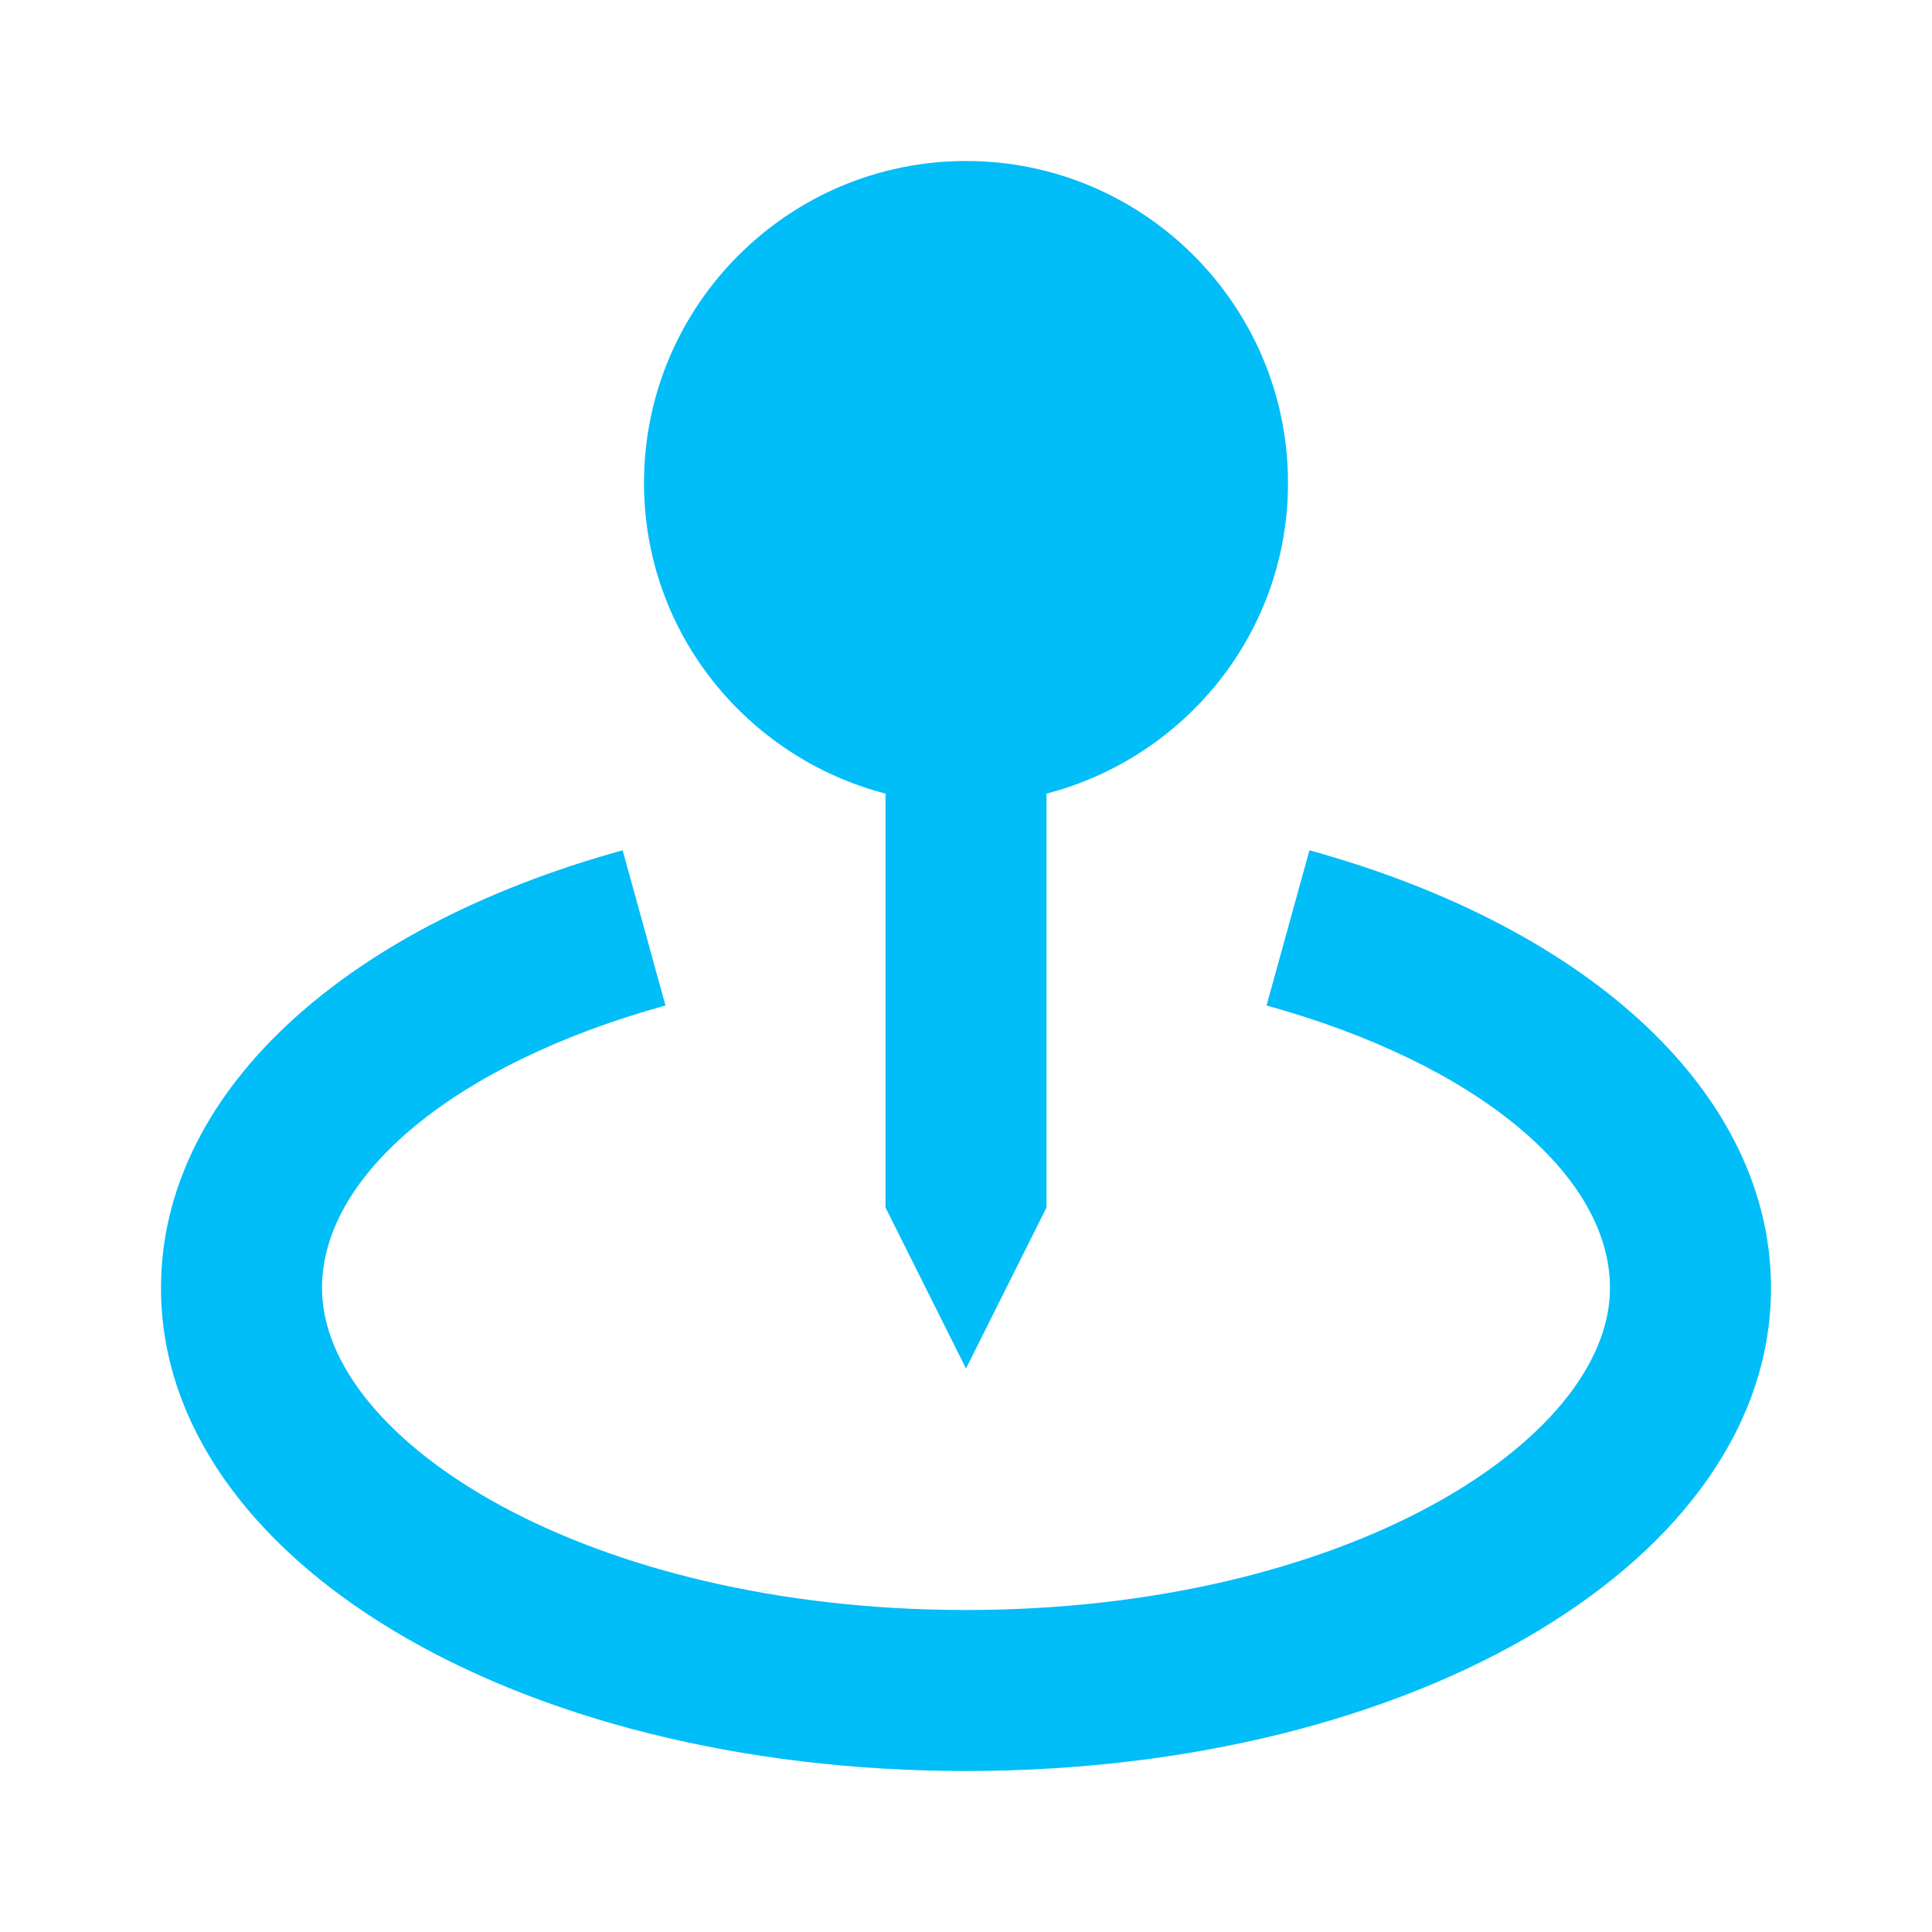
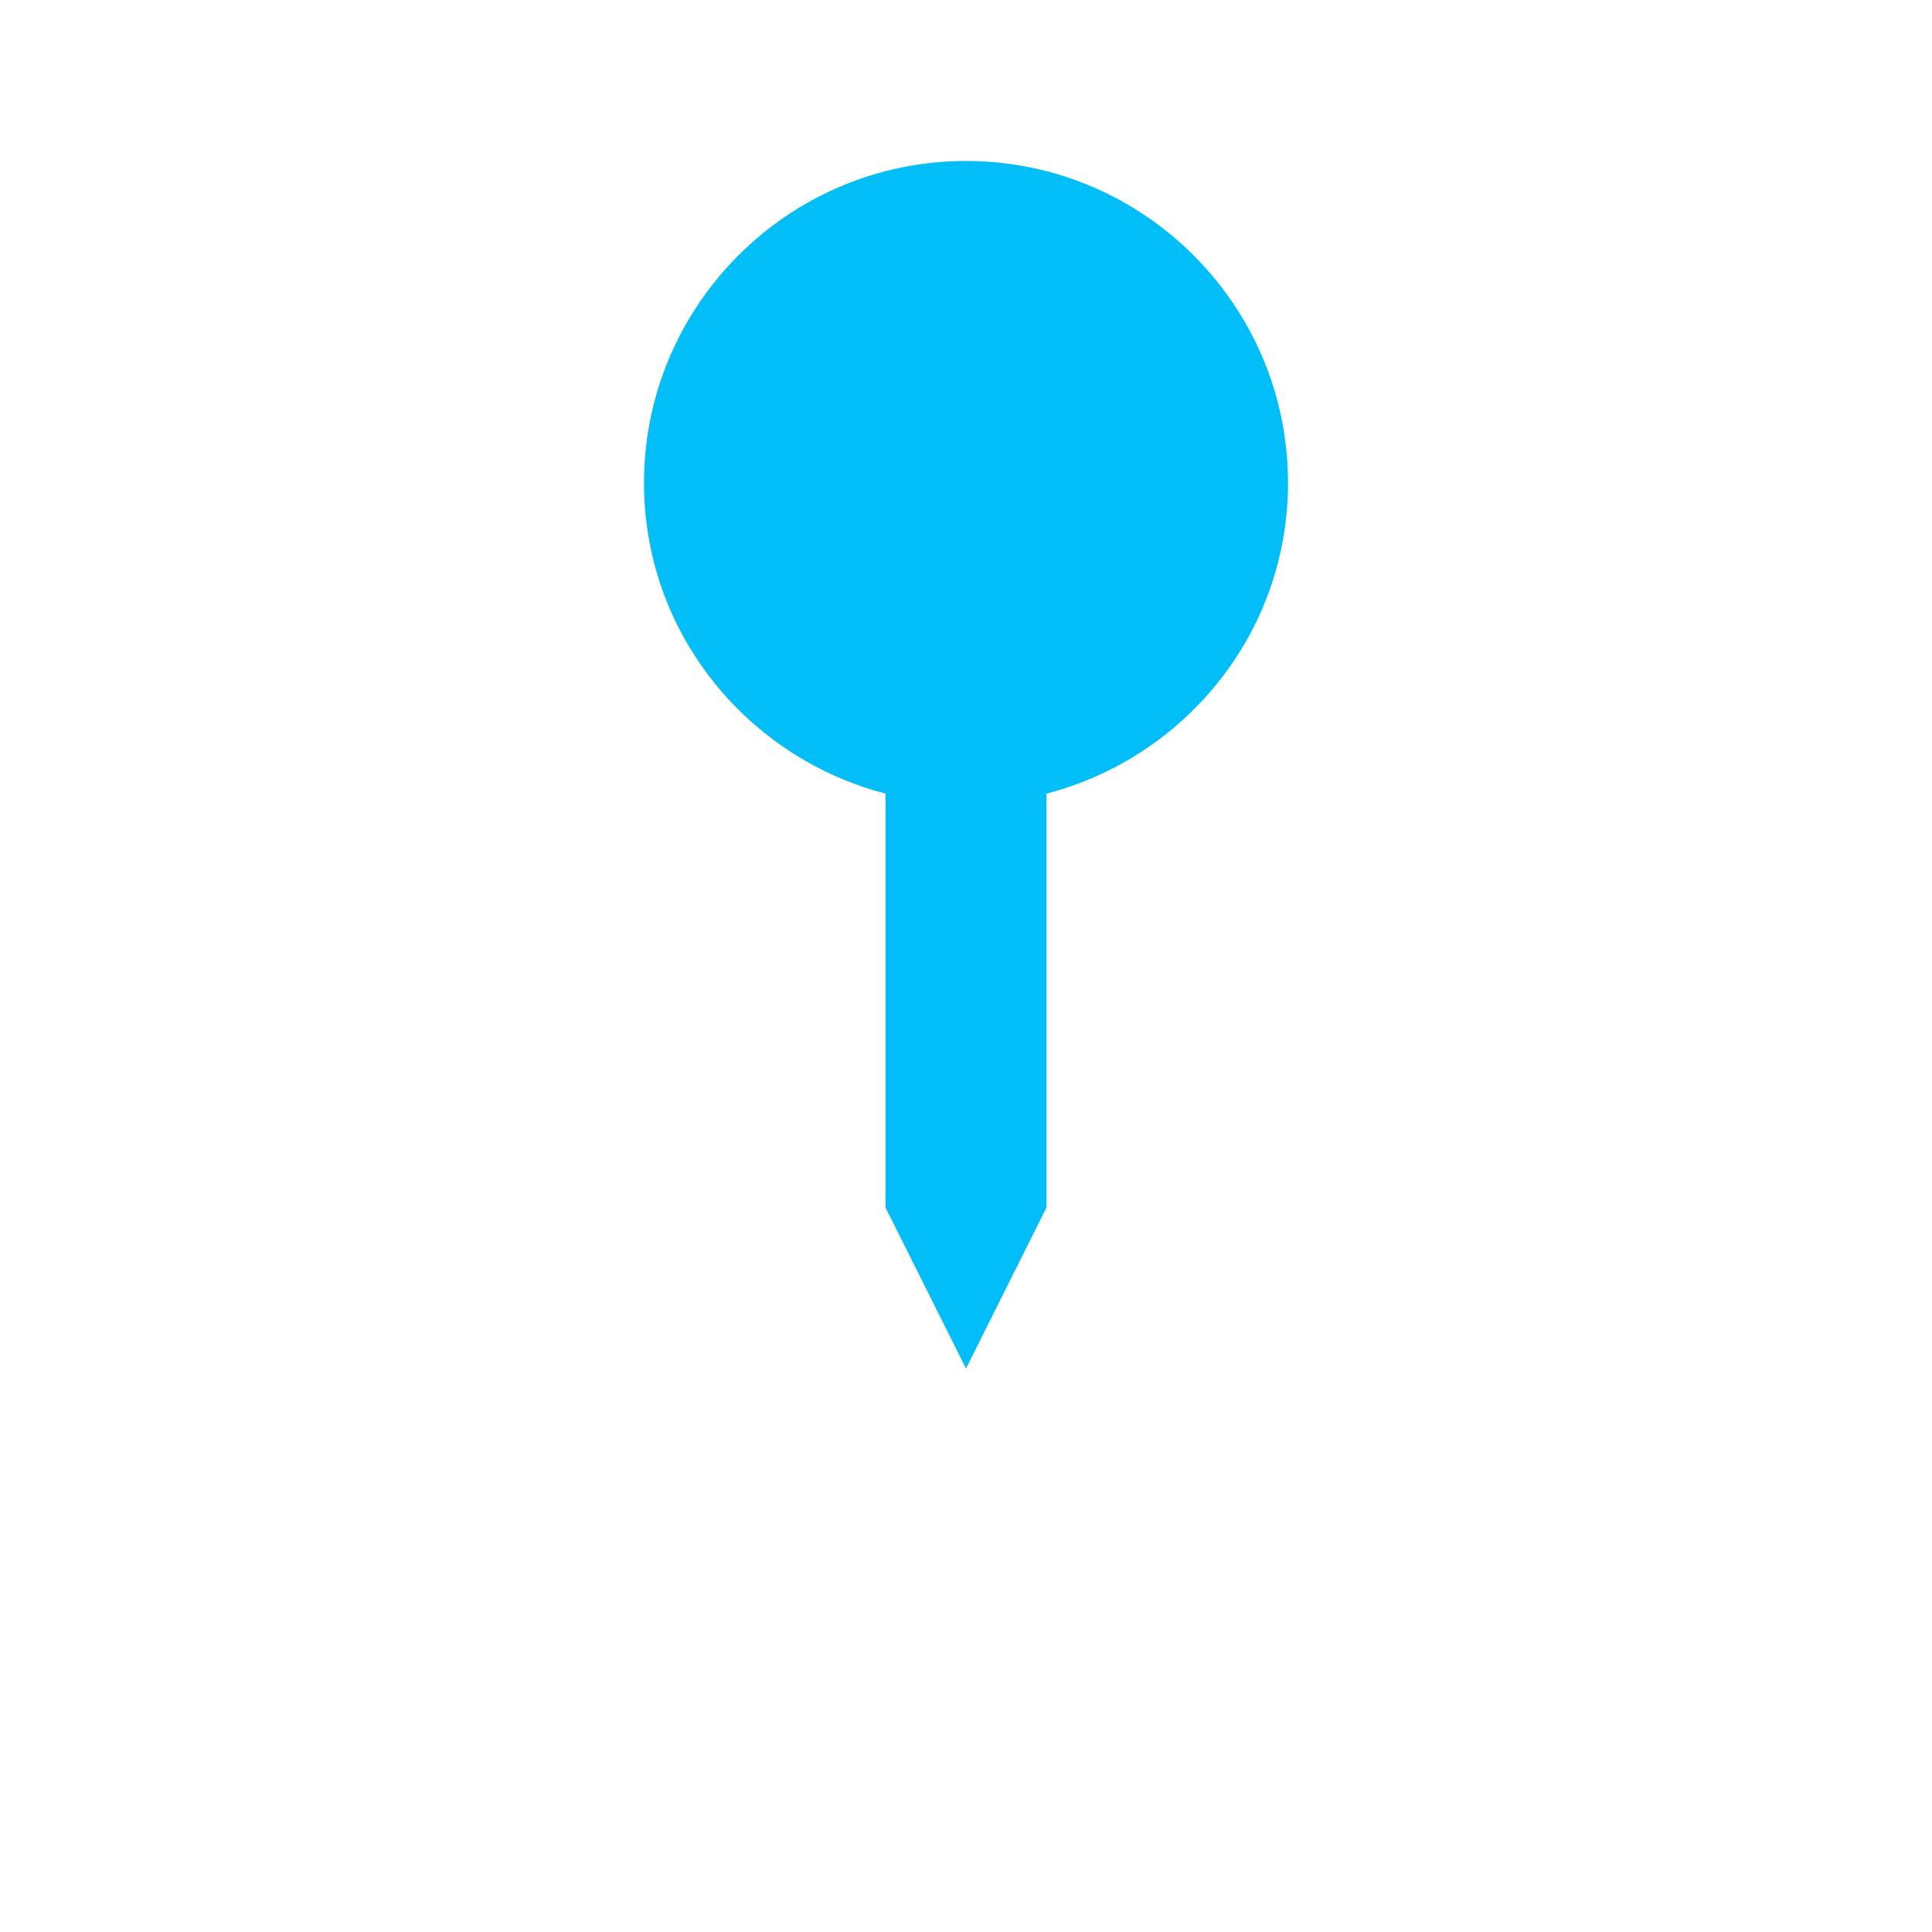
<svg xmlns="http://www.w3.org/2000/svg" width="18" height="18" viewBox="0 0 18 18" fill="none">
  <g id="9055489_bxs_map_pin_icon 1">
    <path id="Vector" d="M9 12.75L9.75 11.25V7.394C11.041 7.058 12 5.894 12 4.5C12 2.845 10.655 1.5 9 1.5C7.346 1.5 6 2.845 6 4.5C6 5.894 6.959 7.058 8.25 7.394V11.25L9 12.75Z" fill="#01BDF8" />
-     <path id="Vector_2" d="M12.2 7.922L11.8 9.368C13.744 9.905 15 10.938 15 12C15 13.419 12.536 15 9 15C5.464 15 3 13.419 3 12C3 10.938 4.256 9.905 6.2 9.368L5.801 7.922C3.148 8.655 1.5 10.217 1.5 12C1.5 14.523 4.795 16.5 9 16.5C13.205 16.5 16.5 14.523 16.5 12C16.5 10.217 14.852 8.655 12.2 7.922Z" fill="#01BDF8" />
  </g>
</svg>